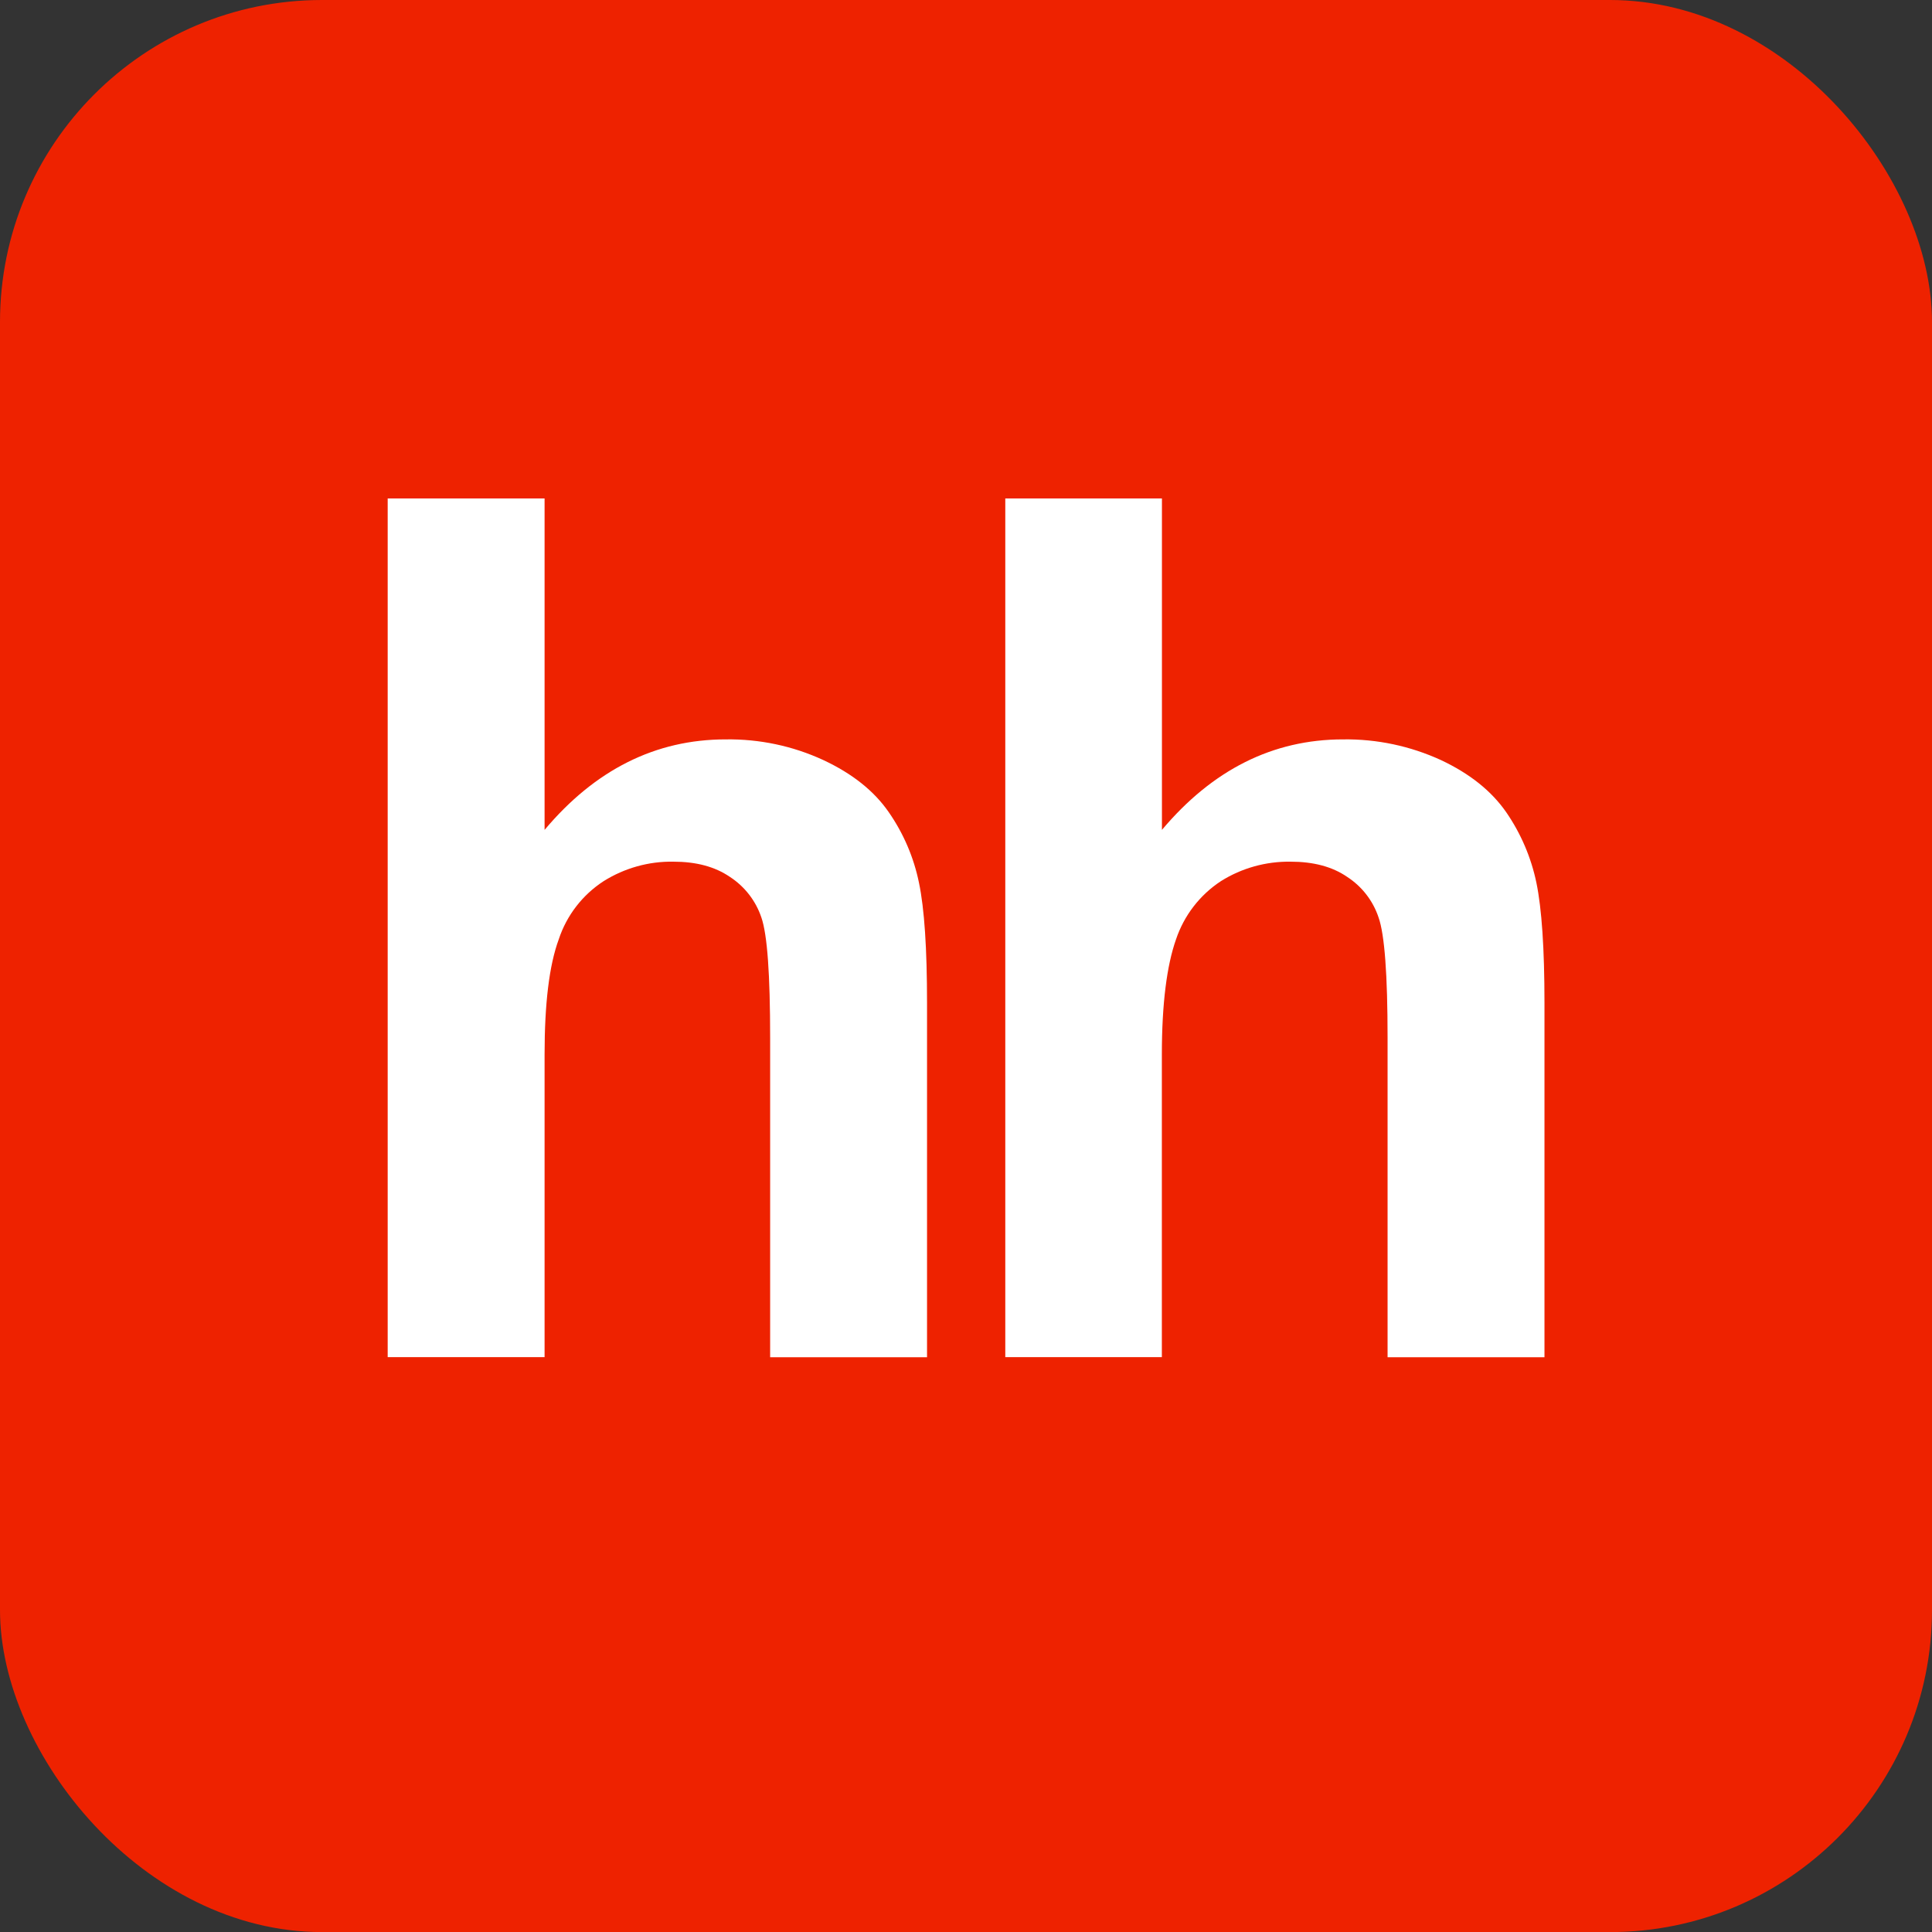
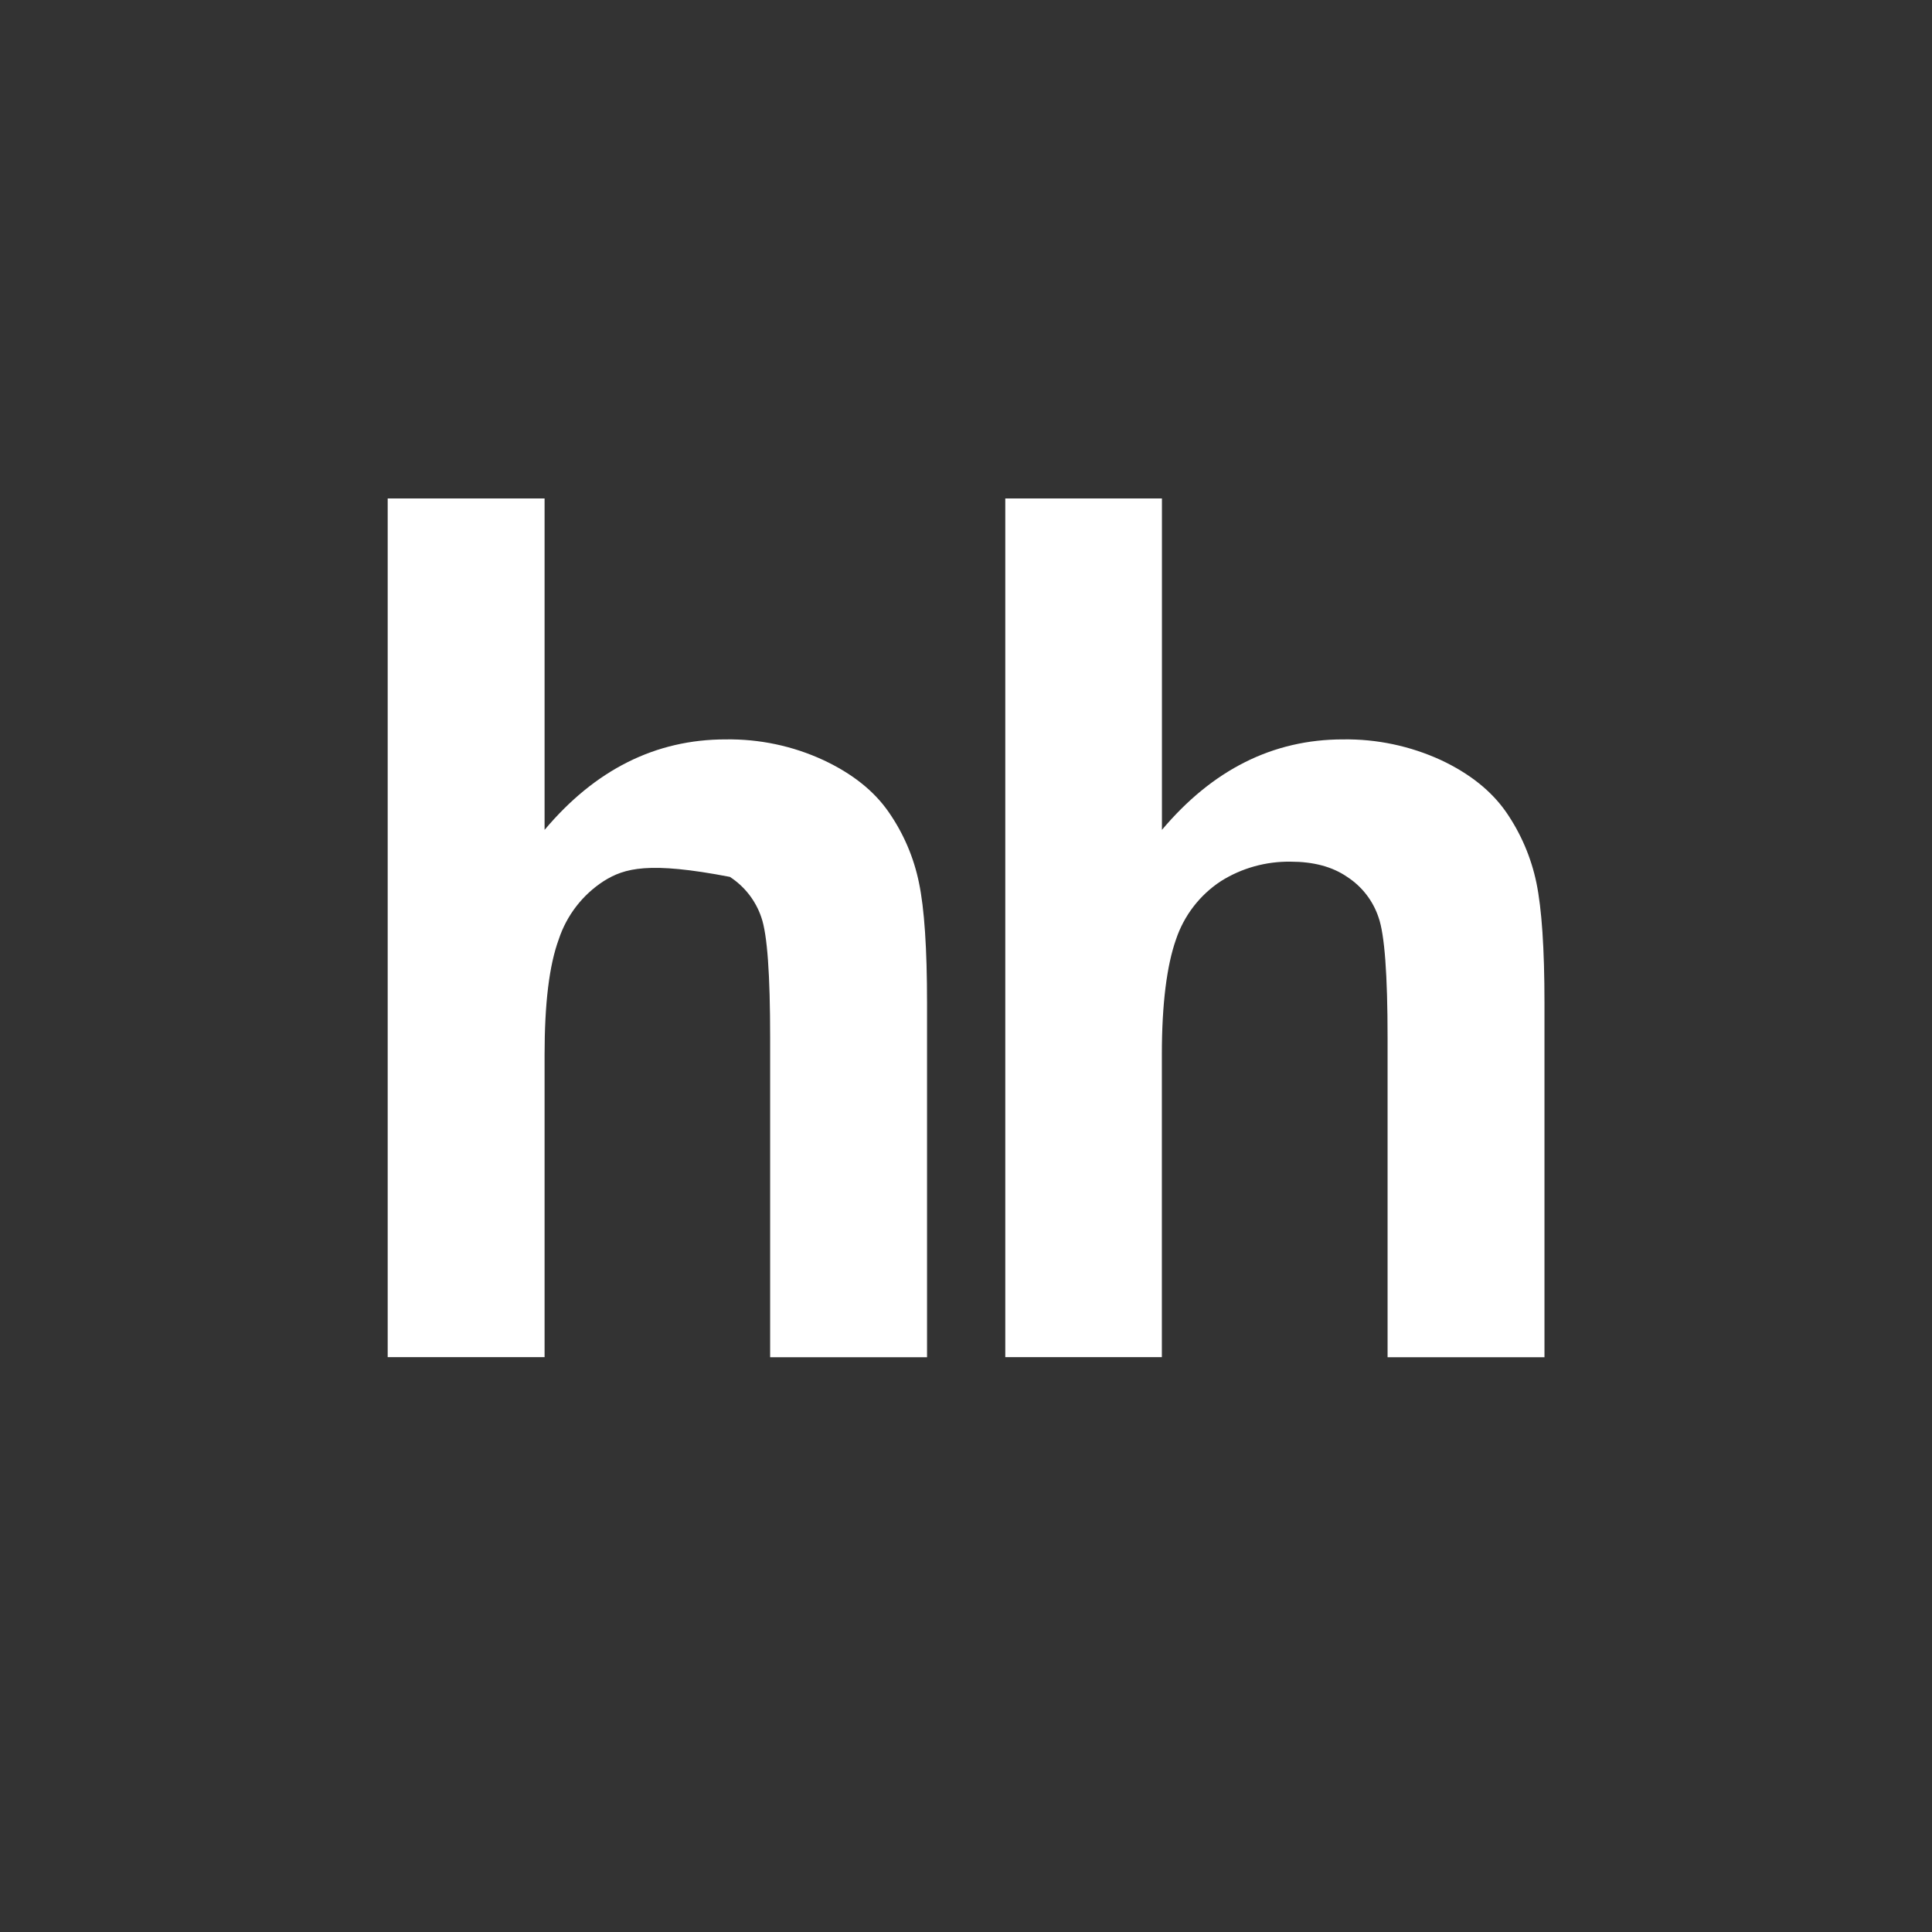
<svg xmlns="http://www.w3.org/2000/svg" width="24" height="24" viewBox="0 0 24 24" fill="none">
  <rect x="0" y="0" width="24" height="24" fill="#333333" stroke="none" />
-   <rect width="24" height="24.001" rx="4" fill="#EE2200" />
-   <path fill-rule="evenodd" clip-rule="evenodd" d="M6.765 6.192V10.309C7.391 9.564 8.141 9.185 9.015 9.185C9.433 9.179 9.847 9.266 10.226 9.441C10.588 9.61 10.859 9.826 11.041 10.09C11.224 10.354 11.352 10.652 11.416 10.967C11.483 11.286 11.516 11.784 11.516 12.458V16.86H9.567V12.894C9.567 12.107 9.532 11.609 9.458 11.397C9.388 11.189 9.25 11.012 9.067 10.893C8.88 10.765 8.646 10.704 8.364 10.704C8.059 10.699 7.759 10.783 7.5 10.945C7.237 11.115 7.039 11.371 6.941 11.669C6.822 11.992 6.765 12.469 6.765 13.1V16.859H4.816V6.192H6.765ZM14.434 6.192V10.309C15.061 9.564 15.81 9.185 16.684 9.185C17.103 9.179 17.518 9.267 17.898 9.441C18.258 9.61 18.528 9.826 18.711 10.09C18.893 10.354 19.021 10.653 19.086 10.967C19.152 11.286 19.186 11.784 19.186 12.458V16.86H17.237V12.894C17.237 12.107 17.2 11.609 17.125 11.397C17.056 11.189 16.918 11.012 16.735 10.893C16.549 10.765 16.314 10.704 16.031 10.704C15.726 10.7 15.426 10.783 15.168 10.945C14.905 11.117 14.709 11.372 14.609 11.669C14.495 11.992 14.433 12.469 14.433 13.1V16.859H12.488V6.192H14.434Z" fill="white" />
+   <path fill-rule="evenodd" clip-rule="evenodd" d="M6.765 6.192V10.309C7.391 9.564 8.141 9.185 9.015 9.185C9.433 9.179 9.847 9.266 10.226 9.441C10.588 9.61 10.859 9.826 11.041 10.09C11.224 10.354 11.352 10.652 11.416 10.967C11.483 11.286 11.516 11.784 11.516 12.458V16.86H9.567V12.894C9.567 12.107 9.532 11.609 9.458 11.397C9.388 11.189 9.25 11.012 9.067 10.893C8.059 10.699 7.759 10.783 7.5 10.945C7.237 11.115 7.039 11.371 6.941 11.669C6.822 11.992 6.765 12.469 6.765 13.1V16.859H4.816V6.192H6.765ZM14.434 6.192V10.309C15.061 9.564 15.81 9.185 16.684 9.185C17.103 9.179 17.518 9.267 17.898 9.441C18.258 9.61 18.528 9.826 18.711 10.09C18.893 10.354 19.021 10.653 19.086 10.967C19.152 11.286 19.186 11.784 19.186 12.458V16.86H17.237V12.894C17.237 12.107 17.2 11.609 17.125 11.397C17.056 11.189 16.918 11.012 16.735 10.893C16.549 10.765 16.314 10.704 16.031 10.704C15.726 10.7 15.426 10.783 15.168 10.945C14.905 11.117 14.709 11.372 14.609 11.669C14.495 11.992 14.433 12.469 14.433 13.1V16.859H12.488V6.192H14.434Z" fill="white" />
</svg>